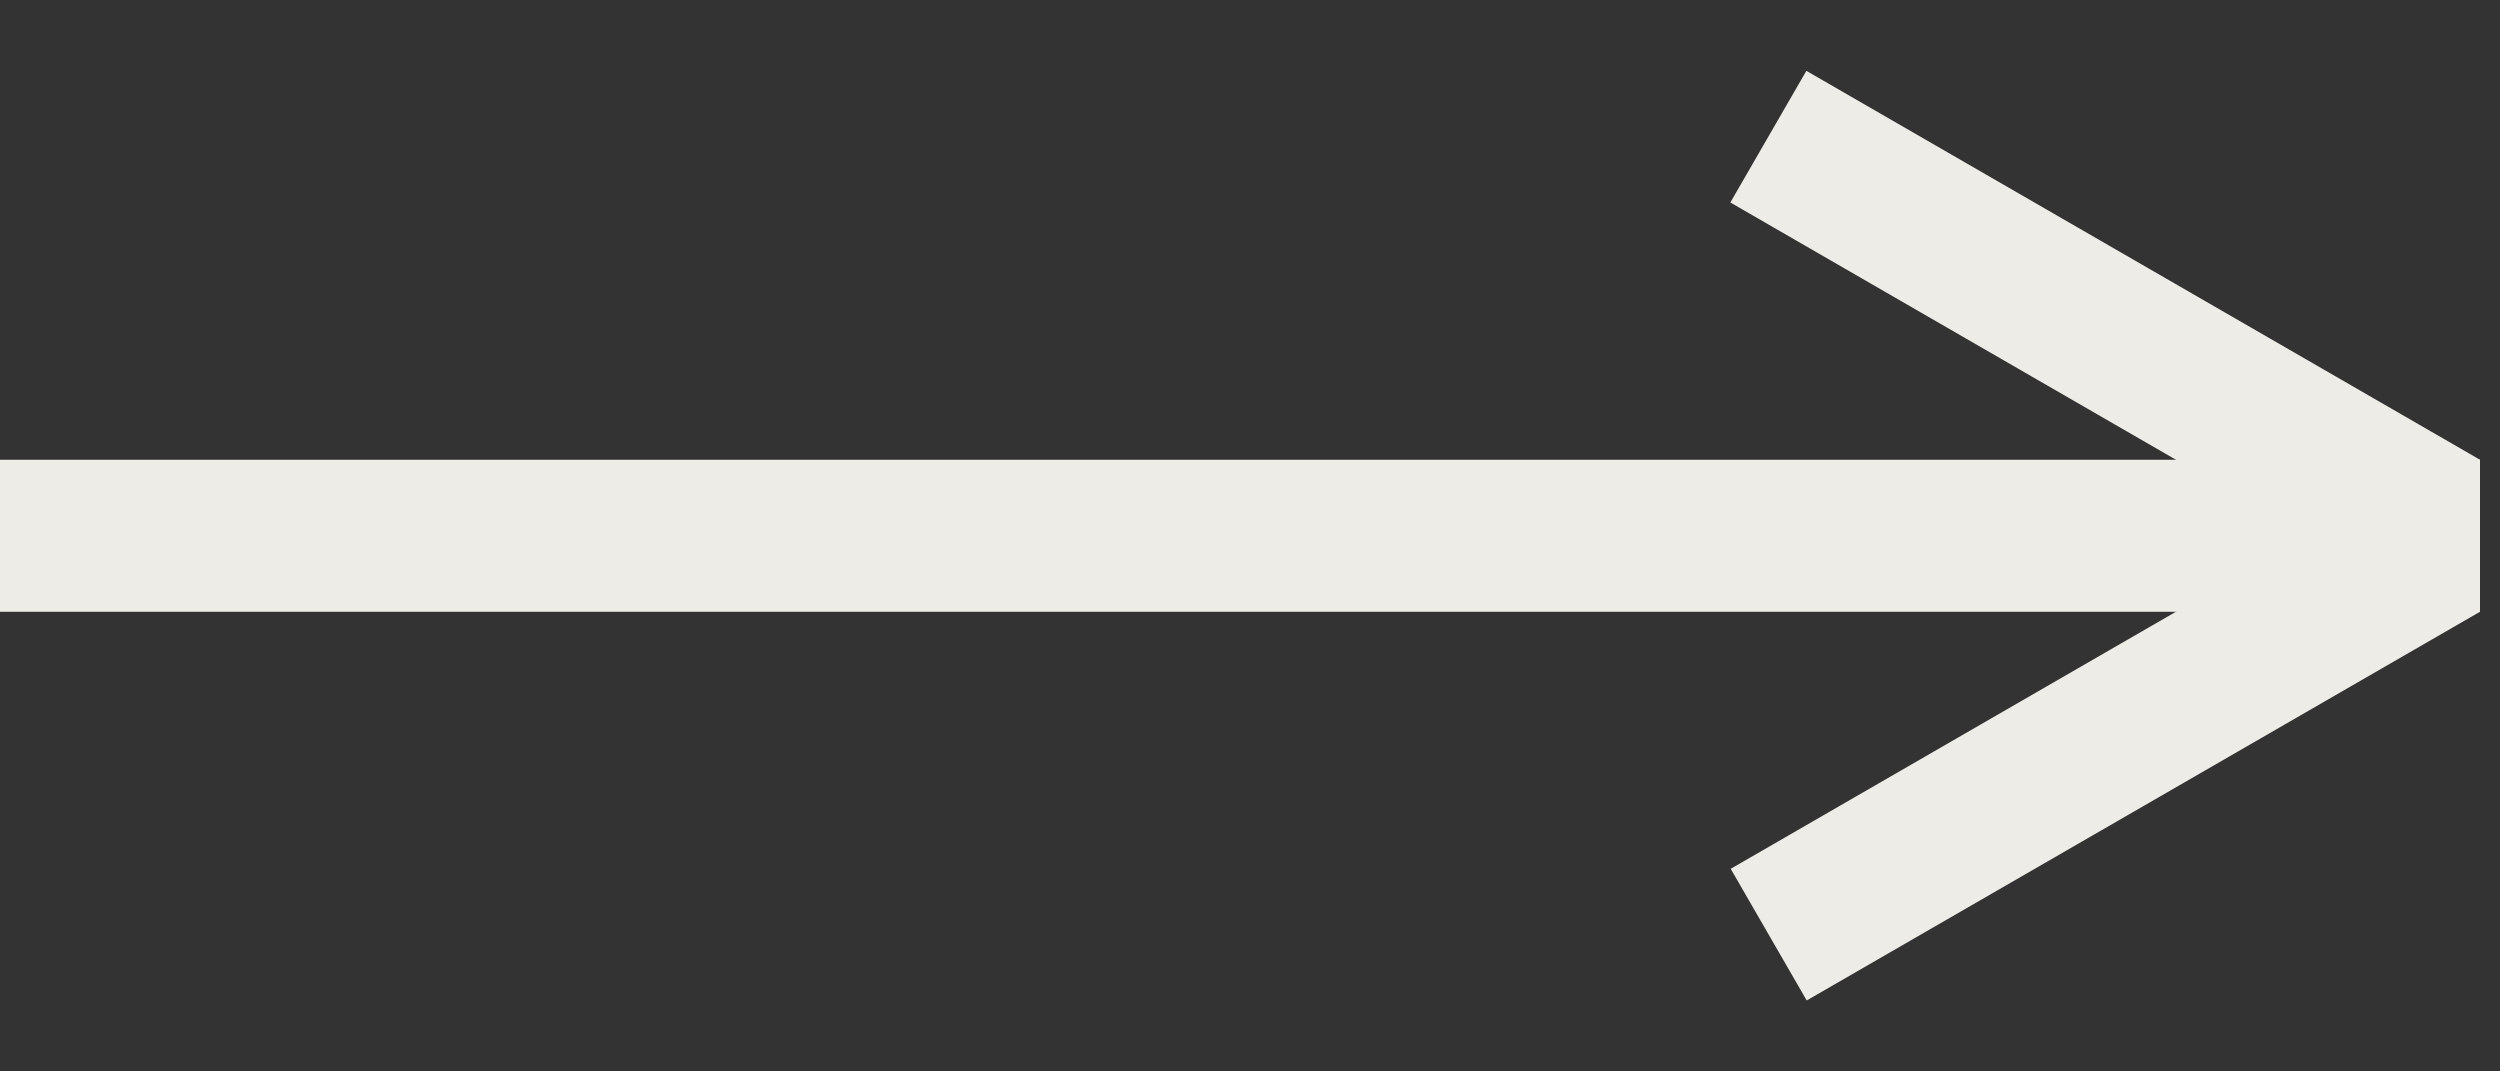
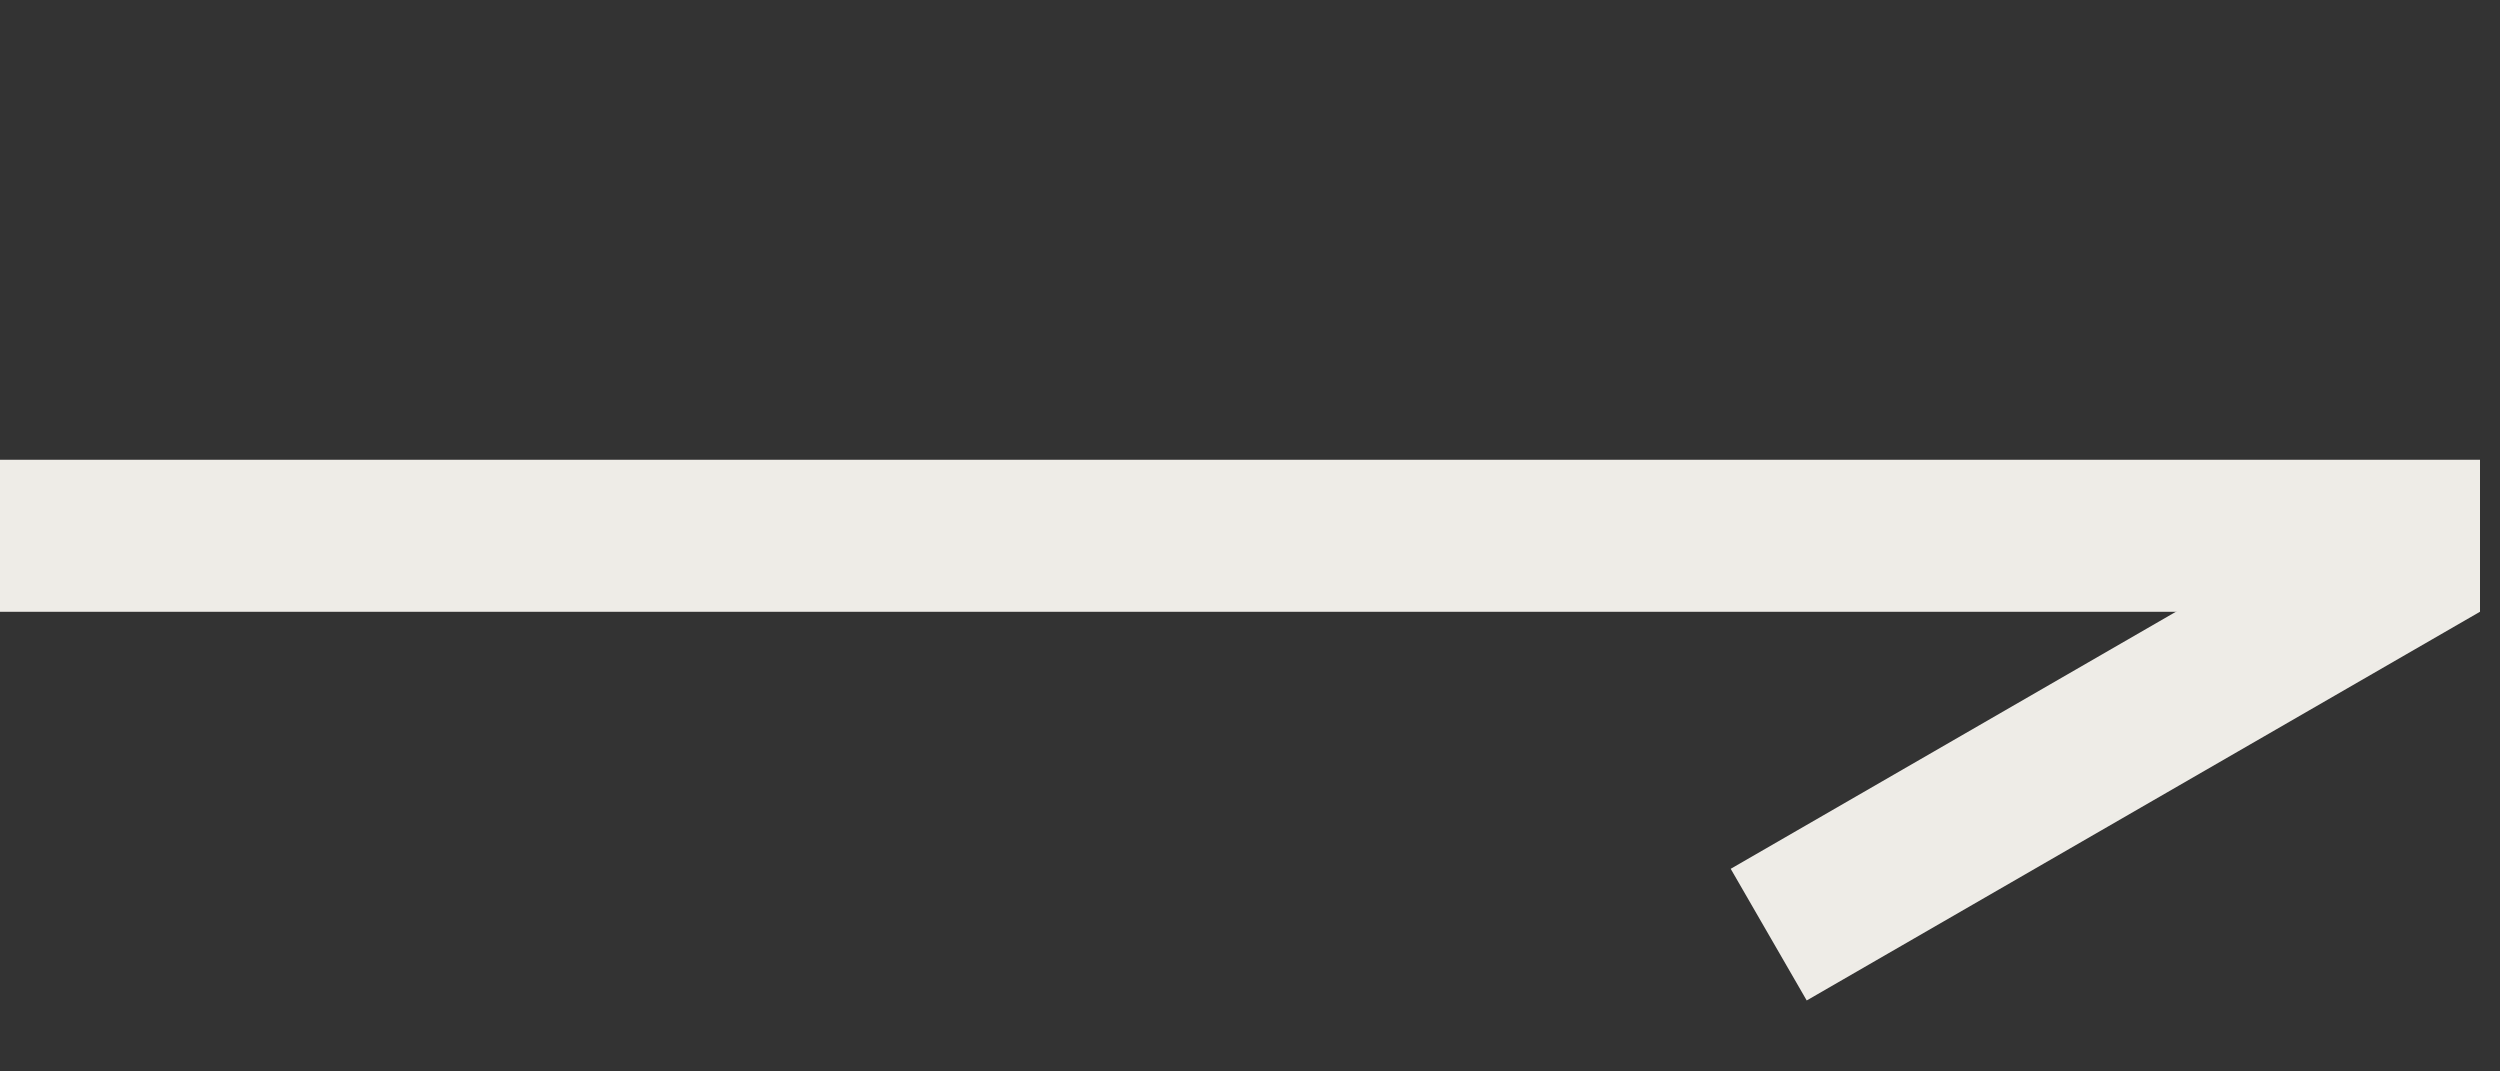
<svg xmlns="http://www.w3.org/2000/svg" width="21" height="9" viewBox="0 0 21 9" fill="none">
  <rect x="0" y="0" width="21" height="9" fill="#333333" stroke="none" />
  <rect x="20.832" y="3.862" width="1.277" height="20.832" transform="rotate(90 20.832 3.862)" fill="#EEECE7" />
-   <rect x="20.832" y="3.862" width="1.277" height="6.534" transform="rotate(120 20.832 3.862)" fill="#EEECE7" />
  <rect x="20.193" y="4.033" width="1.277" height="6.53" transform="rotate(60 20.193 4.033)" fill="#EEECE7" />
</svg>